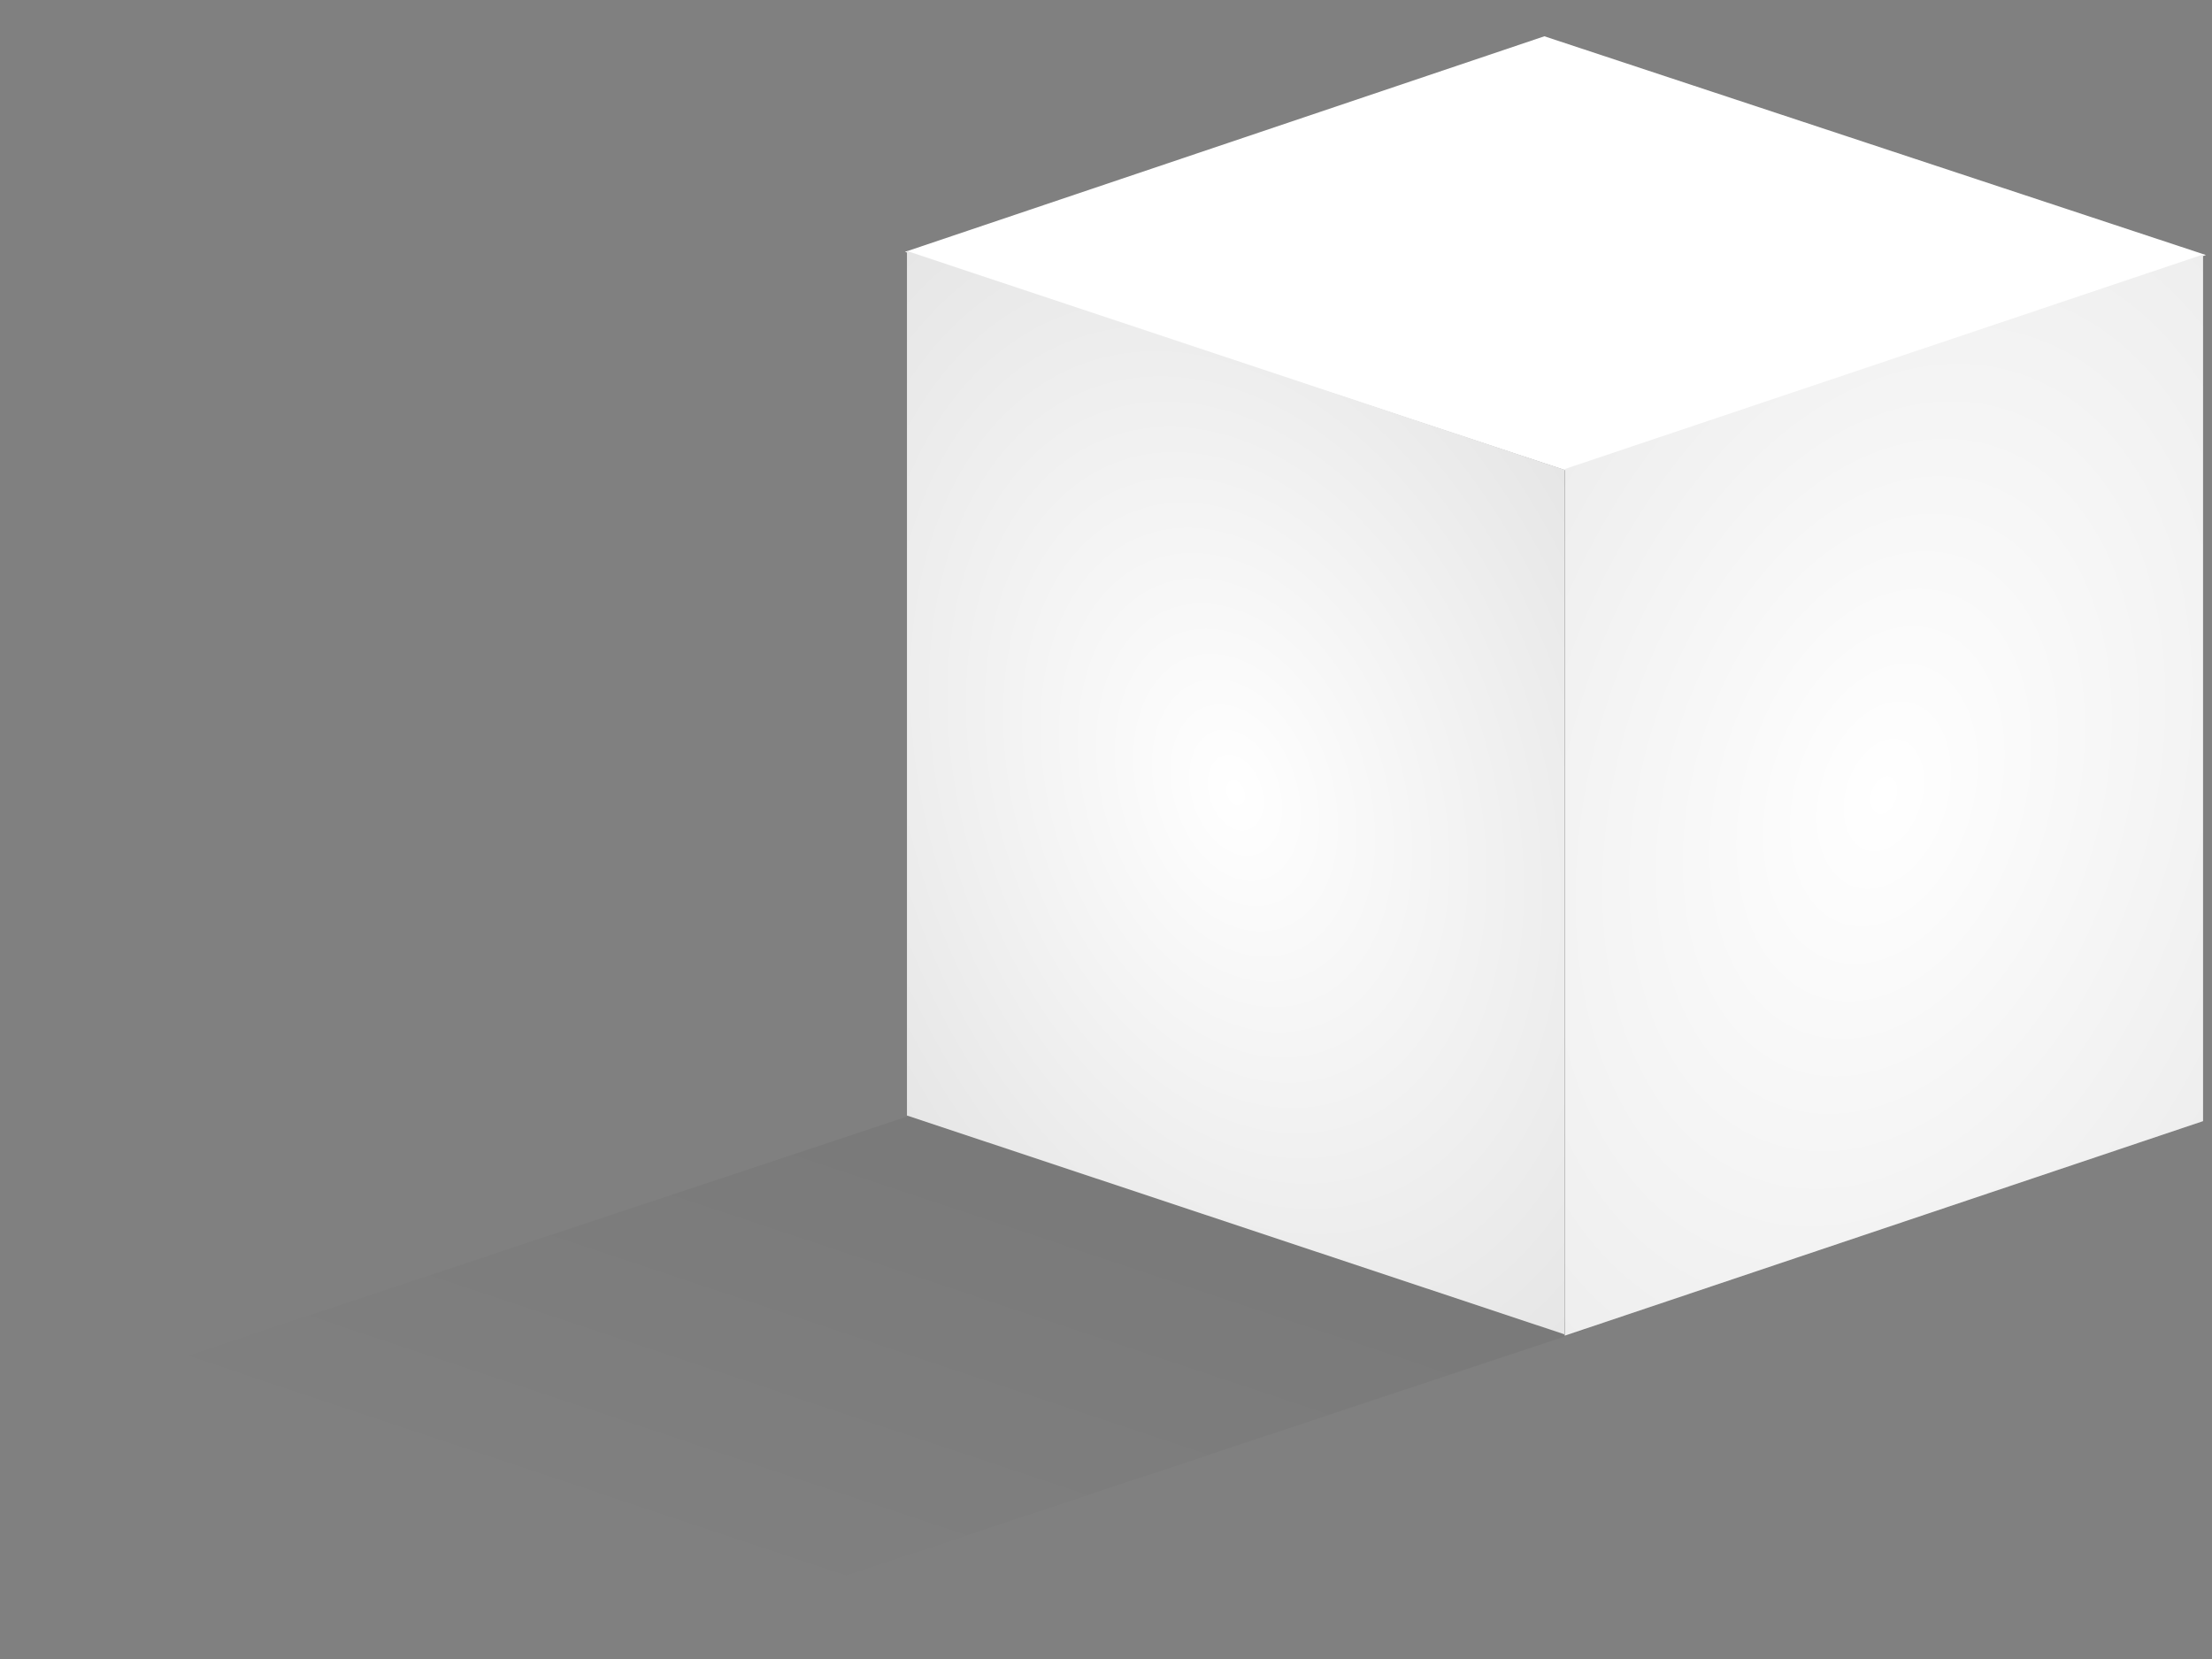
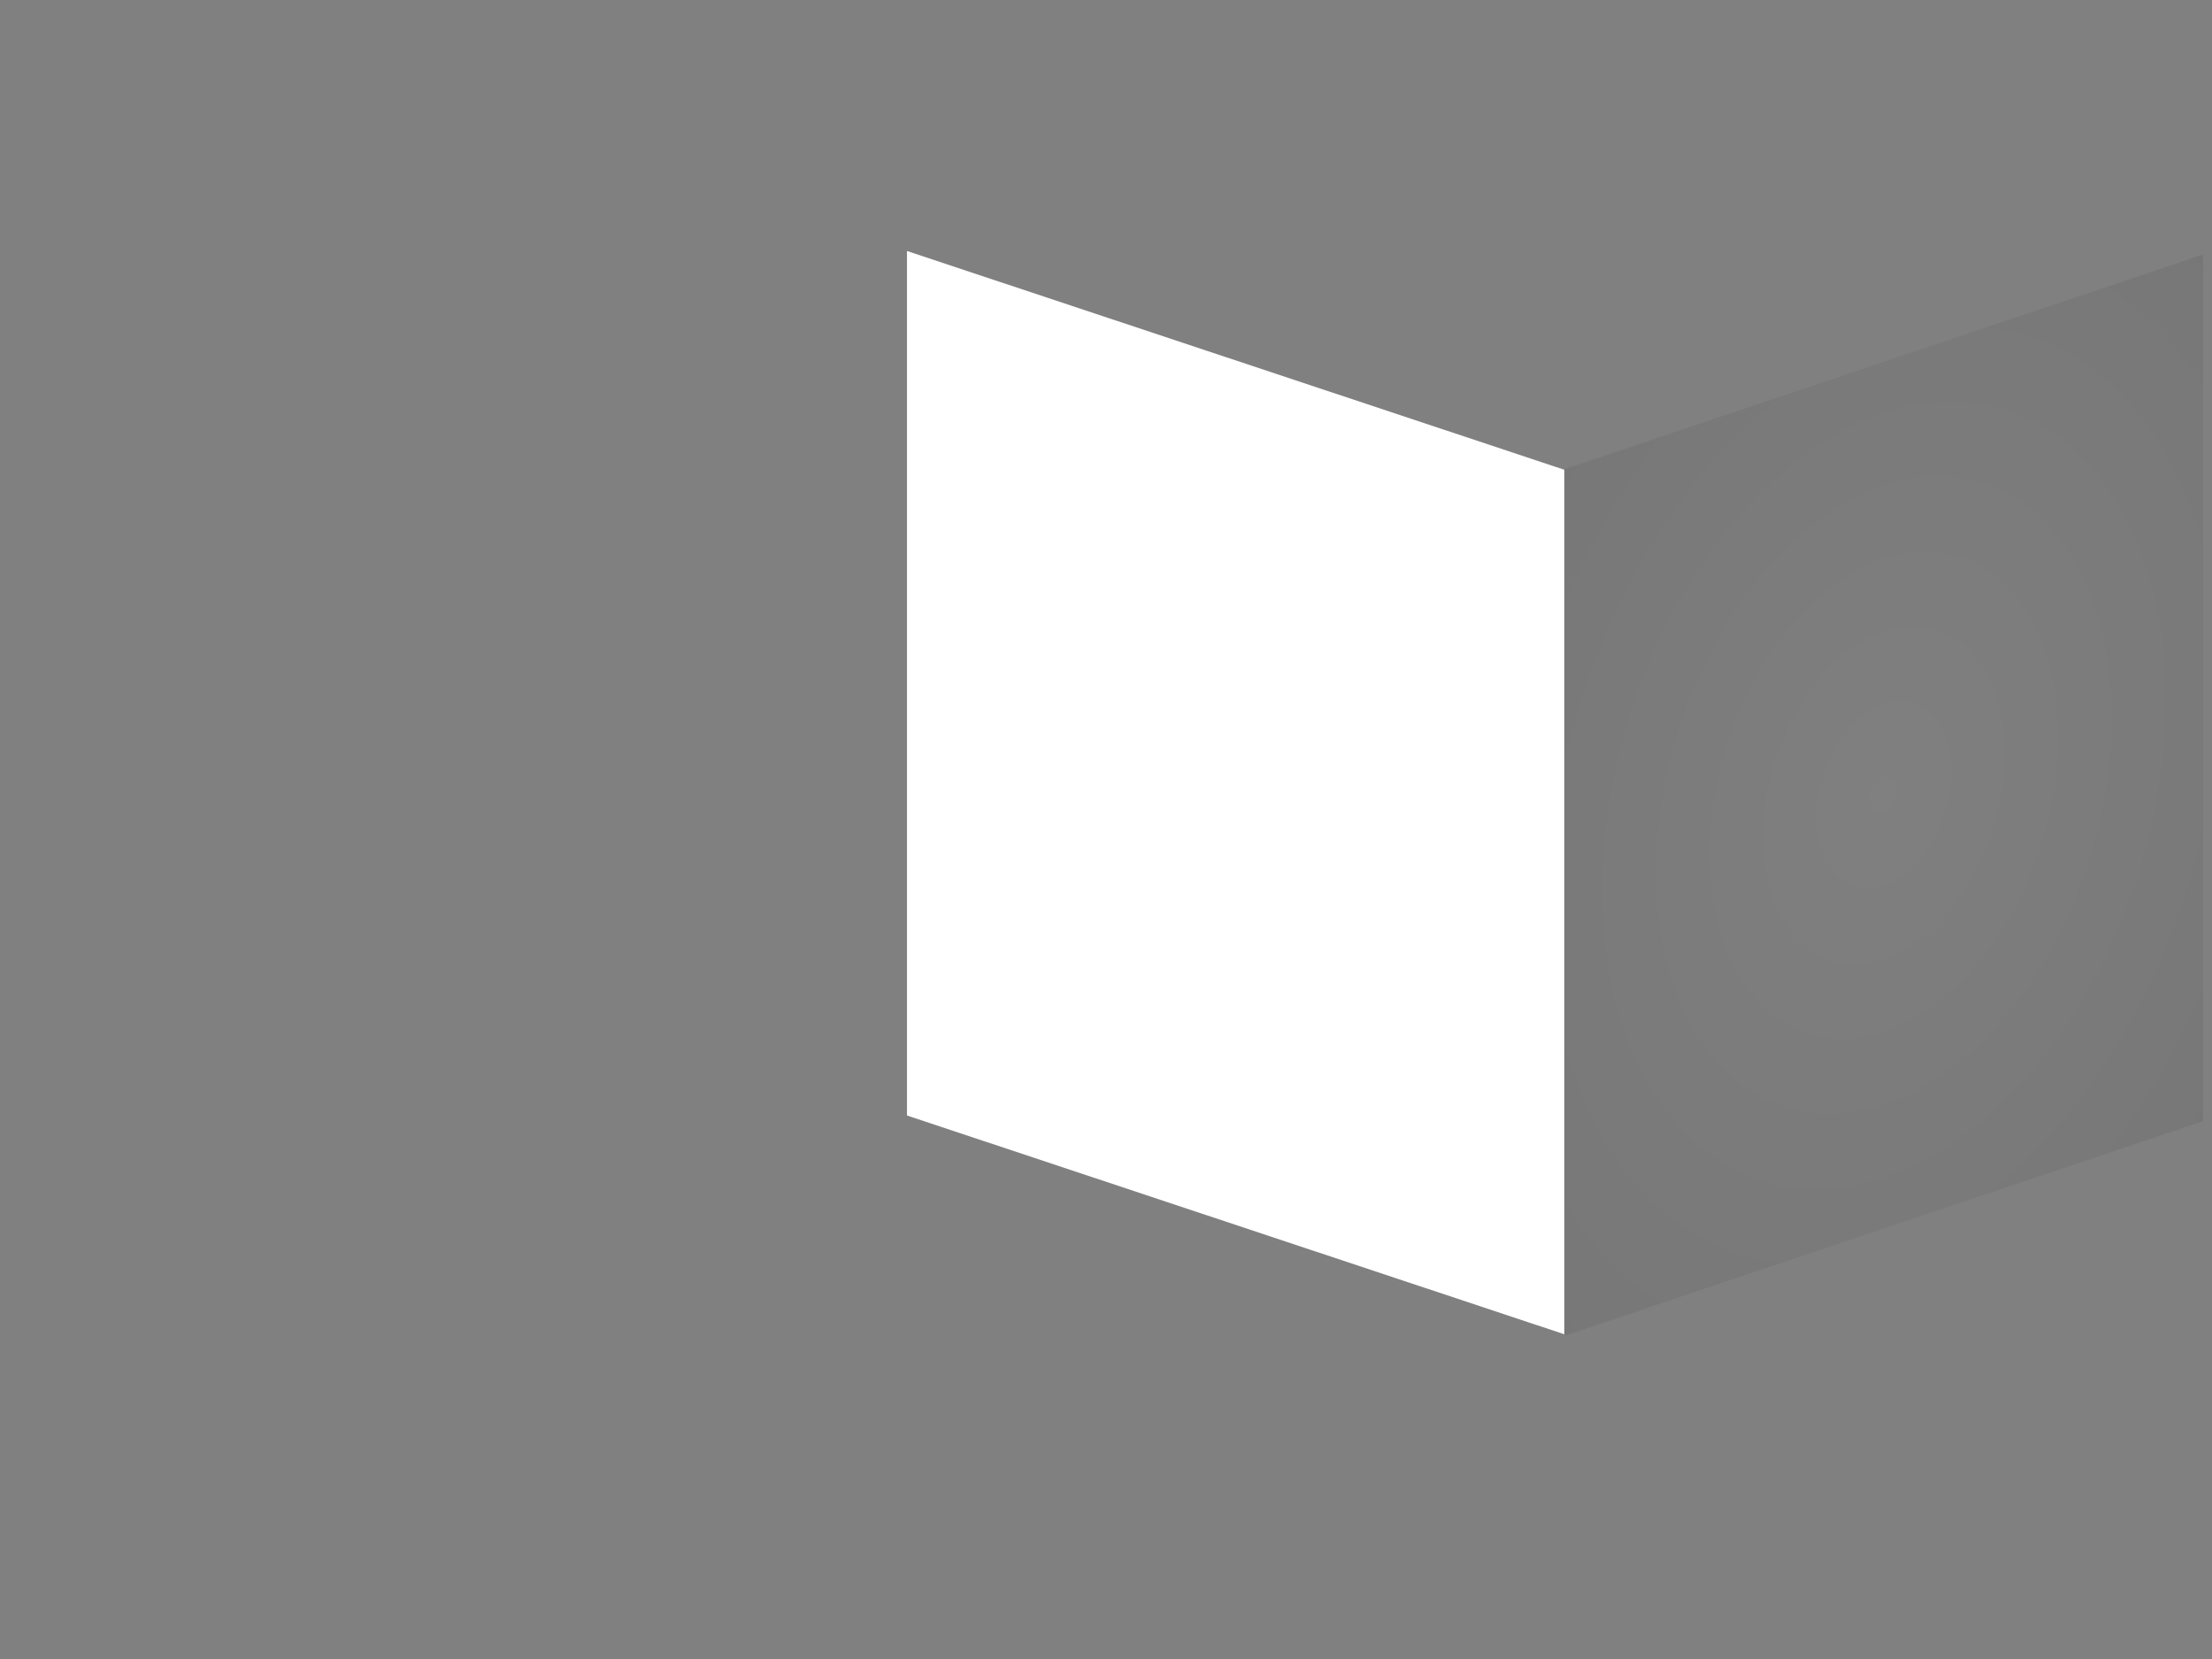
<svg xmlns="http://www.w3.org/2000/svg" id="box-animation" image-rendering="auto" baseProfile="basic" version="1.1" x="0px" y="0px" width="360" height="270">
  <rect width="100%" height="100%" fill="#808080" stroke="none" />
  <defs>
    <linearGradient id="Gradient_1" gradientUnits="userSpaceOnUse" x1="0" y1="-67.5" x2="0" y2="67.5" spreadMethod="pad">
      <stop offset="0%" stop-color="#000000" stop-opacity=".05" />
      <stop offset="100%" stop-color="#000000" stop-opacity="0" />
    </linearGradient>
    <radialGradient id="Gradient_2" gradientUnits="userSpaceOnUse" cx="0" cy="0" r="121.600" fx="0" fy="0" gradientTransform="translate(0 0)" spreadMethod="pad">
      <stop offset="0%" stop-color="#000" stop-opacity="0" />
      <stop offset="100%" stop-color="#000" stop-opacity=".098" />
    </radialGradient>
    <radialGradient id="Gradient_3" gradientUnits="userSpaceOnUse" cx="0" cy="0" r="121.600" fx="0" fy="0" gradientTransform="translate(0 0)" spreadMethod="pad">
      <stop offset="0%" stop-color="#000" stop-opacity="0" />
      <stop offset="100%" stop-color="#000" stop-opacity=".066" />
    </radialGradient>
  </defs>
  <g id="Scene-1" overflow="visible">
    <g id="shadow" transform="matrix(.793 .265 -.929 .309 141.95 219.3)">
      <animateTransform attributeName="transform" additive="replace" type="translate" repeatCount="indefinite" dur="4.067s" keyTimes="0;.164;.328;.492;.664;1" values="142.061,219.554;144.21,218.525;148.831,215.353;144.288,218.811;142.097,219.566;142.097,219.566" />
      <animateTransform attributeName="transform" additive="sum" type="rotate" repeatCount="indefinite" dur="4.067s" keyTimes="0;.164;.328;.492;.664;1" values="71.618,0,0;71.698,0,0;71.619,0,0;71.698,0,0;71.618,0,0;71.618,0,0" />
      <animateTransform attributeName="transform" additive="sum" type="skewY" repeatCount="indefinite" dur="4.067s" keyTimes="0;.164;.328;.492;.664;1" values="-53.127;-52.273;-51.976;-52.116;-53.125;-53.125" />
      <animateTransform attributeName="transform" additive="sum" type="scale" repeatCount="indefinite" dur="4.067s" keyTimes="0;.164;.328;.492;.664;1" values=".836,.979;.969,1.078;1.094,1.179;.974,1.082;.831,.979;.831,.979" />
      <animateTransform attributeName="transform" additive="sum" type="scale" repeatCount="indefinite" dur="4.067s" keyTimes="0;.164;.328;.492;.664;1" values=".6,1;.612,1;.616,1;.614,1;.6,1;.6,1" />
      <animateTransform attributeName="transform" additive="sum" type="translate" repeatCount="indefinite" dur="4.067s" keyTimes="0;.164;.328;.492;.664;1" values="-.55,-.35;-.95,-.35;-1.8,-1.05;-2.1,-1.4;-.6,-.35;-.6,-.35" />
-       <path fill="url(#Gradient_1)" stroke="none" d="M67.5 67.5L67.5 -67.5 -67.5 -67.5 -67.5 67.5 67.5 67.5Z" />
    </g>
    <g id="box-top" transform="matrix(.605 -.204 .626 .207 253.15 41.25)">
      <animateTransform attributeName="transform" additive="replace" type="translate" repeatCount="indefinite" dur="4.067s" keyTimes="0;.164;.328;.492;.664;1" values="253.896,42.001;254.61,41.205;255.211,41.549;254.671,41.753;253.896,42.001;253.896,42.001" />
      <animateTransform attributeName="transform" additive="sum" type="rotate" repeatCount="indefinite" dur="4.067s" keyTimes="0;.164;.328;.492;.664;1" values="-71.72,0,0;-76.954,0,0;-82.006,0,0;-77.199,0,0;-71.72,0,0;-71.72,0,0" />
      <animateTransform attributeName="transform" additive="sum" type="skewY" repeatCount="indefinite" dur="4.067s" keyTimes="0;.164;.328;.492;.664;1" values="53.08;48.867;44.266;48.639;53.08;53.08" />
      <animateTransform attributeName="transform" additive="sum" type="scale" repeatCount="indefinite" dur="4.067s" keyTimes="0;.164;.328;.492;.664;1" values=".638,.659;.539,.74;.44,.822;.536,.741;.638,.659;.638,.659" />
      <animateTransform attributeName="transform" additive="sum" type="scale" repeatCount="indefinite" dur="4.067s" keyTimes="0;.164;.328;.492;.664;1" values=".601,1;.658,1;.716,1;.661,1;.601,1;.601,1" />
      <animateTransform attributeName="transform" additive="sum" type="translate" repeatCount="indefinite" dur="4.067s" keyTimes="0;.164;.328;.492;.664;1" values="1.25,-2.4;1.2,-2.4;2.9,-3.65;2.85,-4.1;1.25,-2.4;1.25,-2.4" />
-       <path fill="#ffffff" stroke="none" d="M86 -86L-86 -86 -86 86 86 86 86 -86Z" />
    </g>
    <g id="box-side3" transform="matrix(.622 .207 0 .818 201.1 129)">
      <animateTransform attributeName="transform" additive="replace" type="translate" repeatCount="indefinite" dur="4.067s" keyTimes="0;.164;.328;.492;.664;1" values="201.224,129.532;212.444,133.174;223.575,134.856;212.953,133.517;201.224,129.532;201.224,129.532" />
      <animateTransform attributeName="transform" additive="sum" type="skewY" repeatCount="indefinite" dur="4.067s" keyTimes="0;.164;.328;.492;.664;1" values="18.369;13.063;8.043;12.821;18.369;18.369" />
      <animateTransform attributeName="transform" additive="sum" type="scale" repeatCount="indefinite" dur="4.067s" keyTimes="0;.164;.328;.492;.664;1" values=".656,.818;.737,.819;.82,.819;.74,.819;.656,.818;.656,.818" />
      <animateTransform attributeName="transform" additive="sum" type="scale" repeatCount="indefinite" dur="4.067s" keyTimes="0;.164;.328;.492;.664;1" values=".949,1;.974,1;.99,1;.975,1;.949,1;.949,1" />
      <animateTransform attributeName="transform" additive="sum" type="translate" repeatCount="indefinite" dur="4.067s" keyTimes="0;.164;.328;.492;.664;1" values="-.2,-.6;-.2,-.6;-.4,-1.05;-.35,-1.05;-.2,-.6;-.2,-.6" />
      <path fill="#ffffff" stroke="none" d="M86 -86L-86 -86 -86 86 86 86 86 -86Z" />
-       <path fill="url(#Gradient_2)" stroke="none" d="M86 -86L-86 -86 -86 86 86 86 86 -86Z" />
    </g>
    <g id="box-side2" transform="matrix(.604 -.203 0 .82 306.6 129.4)">
      <animateTransform attributeName="transform" additive="replace" type="translate" repeatCount="indefinite" dur="4.067s" keyTimes="0;.164;.328;.492;.664;1" values="306.66,129.626;315.019,125.514;323.205,121.093;315.314,125.275;306.66,129.626;306.66,129.626" />
      <animateTransform attributeName="transform" additive="sum" type="skewY" repeatCount="indefinite" dur="4.067s" keyTimes="0;.164;.328;.492;.664;1" values="-18.556;-28.084;-37.777;-28.557;-18.556;-18.556" />
      <animateTransform attributeName="transform" additive="sum" type="scale" repeatCount="indefinite" dur="4.067s" keyTimes="0;.164;.328;.492;.664;1" values=".638,.82;.539,.82;.441,.82;.535,.82;.638,.82;.638,.82" />
      <animateTransform attributeName="transform" additive="sum" type="scale" repeatCount="indefinite" dur="4.067s" keyTimes="0;.164;.328;.492;.664;1" values=".948,1;.882,1;.79,1;.878,1;.948,1;.948,1" />
      <animateTransform attributeName="transform" additive="sum" type="translate" repeatCount="indefinite" dur="4.067s" keyTimes="0;.164;.328;.492;.664;1" values="-.1,-.3;-.25,-.4;-.3,-.7;-.35,-.75;-.1,-.3;-.1,-.3" />
-       <path fill="#ffffff" stroke="none" d="M86 -86L-86 -86 -86 86 86 86 86 -86Z" />
+       <path fill="#ffffff" stroke="none" d="M86 -86Z" />
      <path fill="url(#Gradient_3)" stroke="none" d="M86 -86L-86 -86 -86 86 86 86 86 -86Z" />
    </g>
  </g>
</svg>